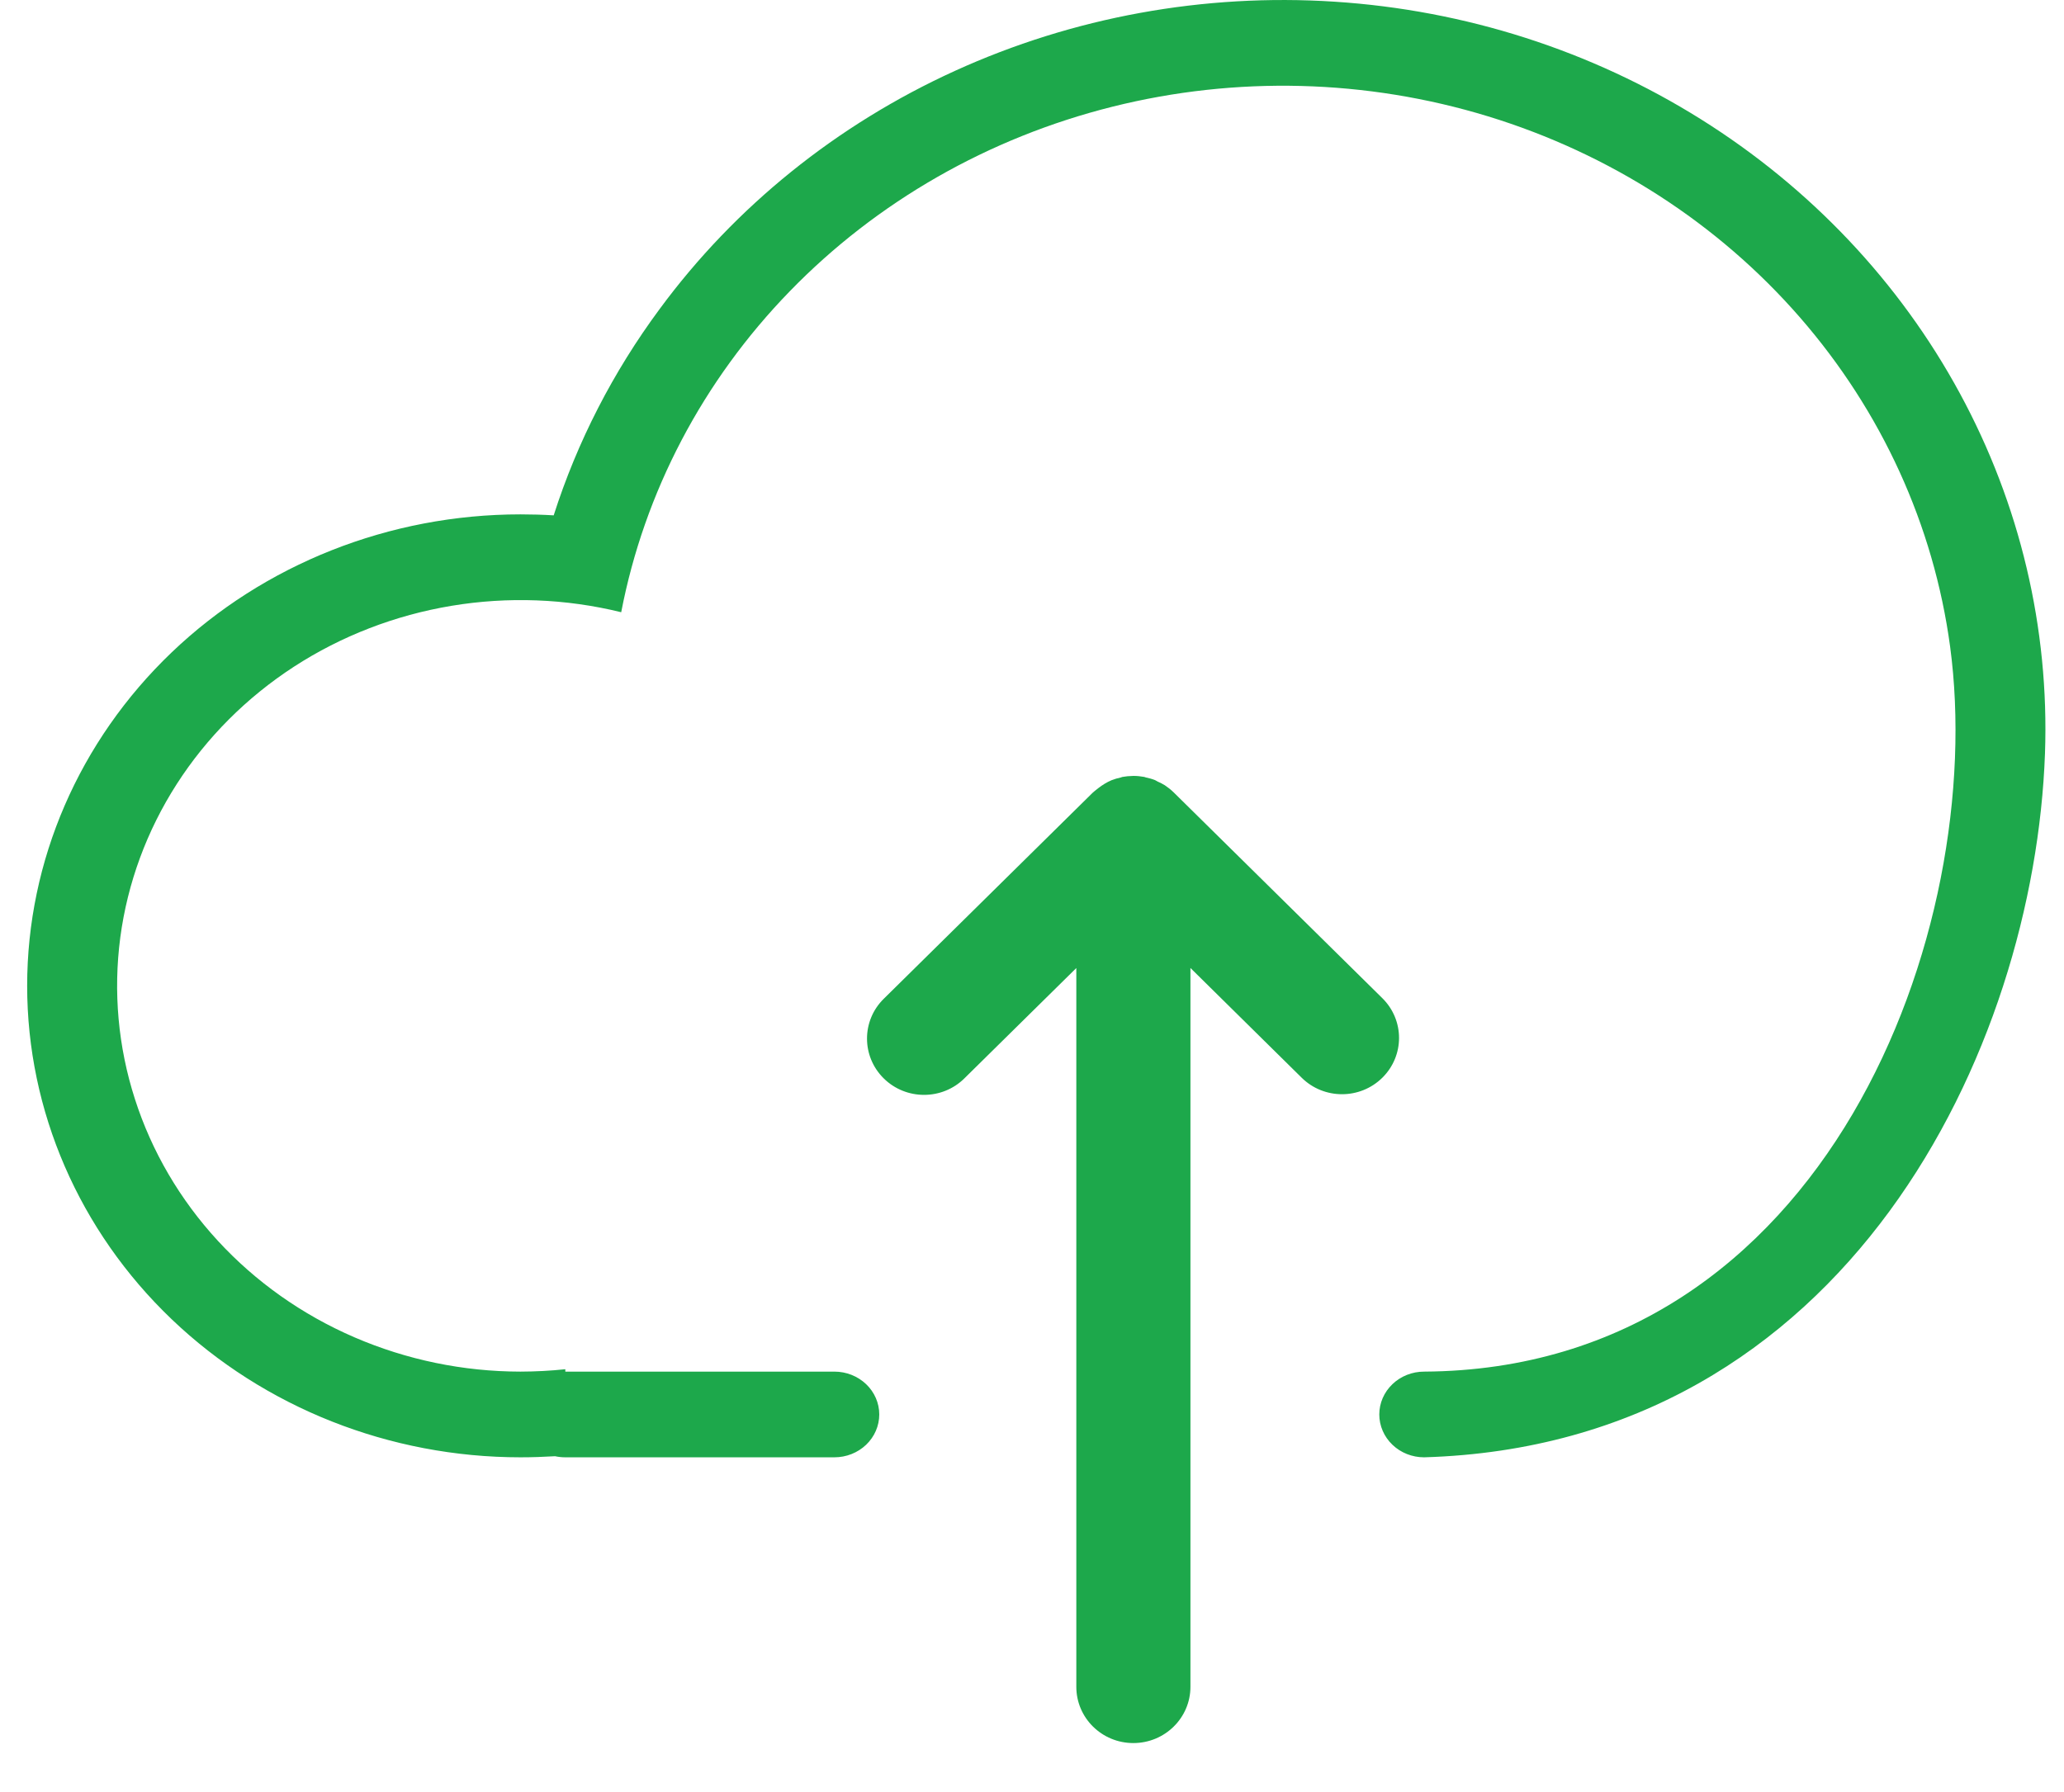
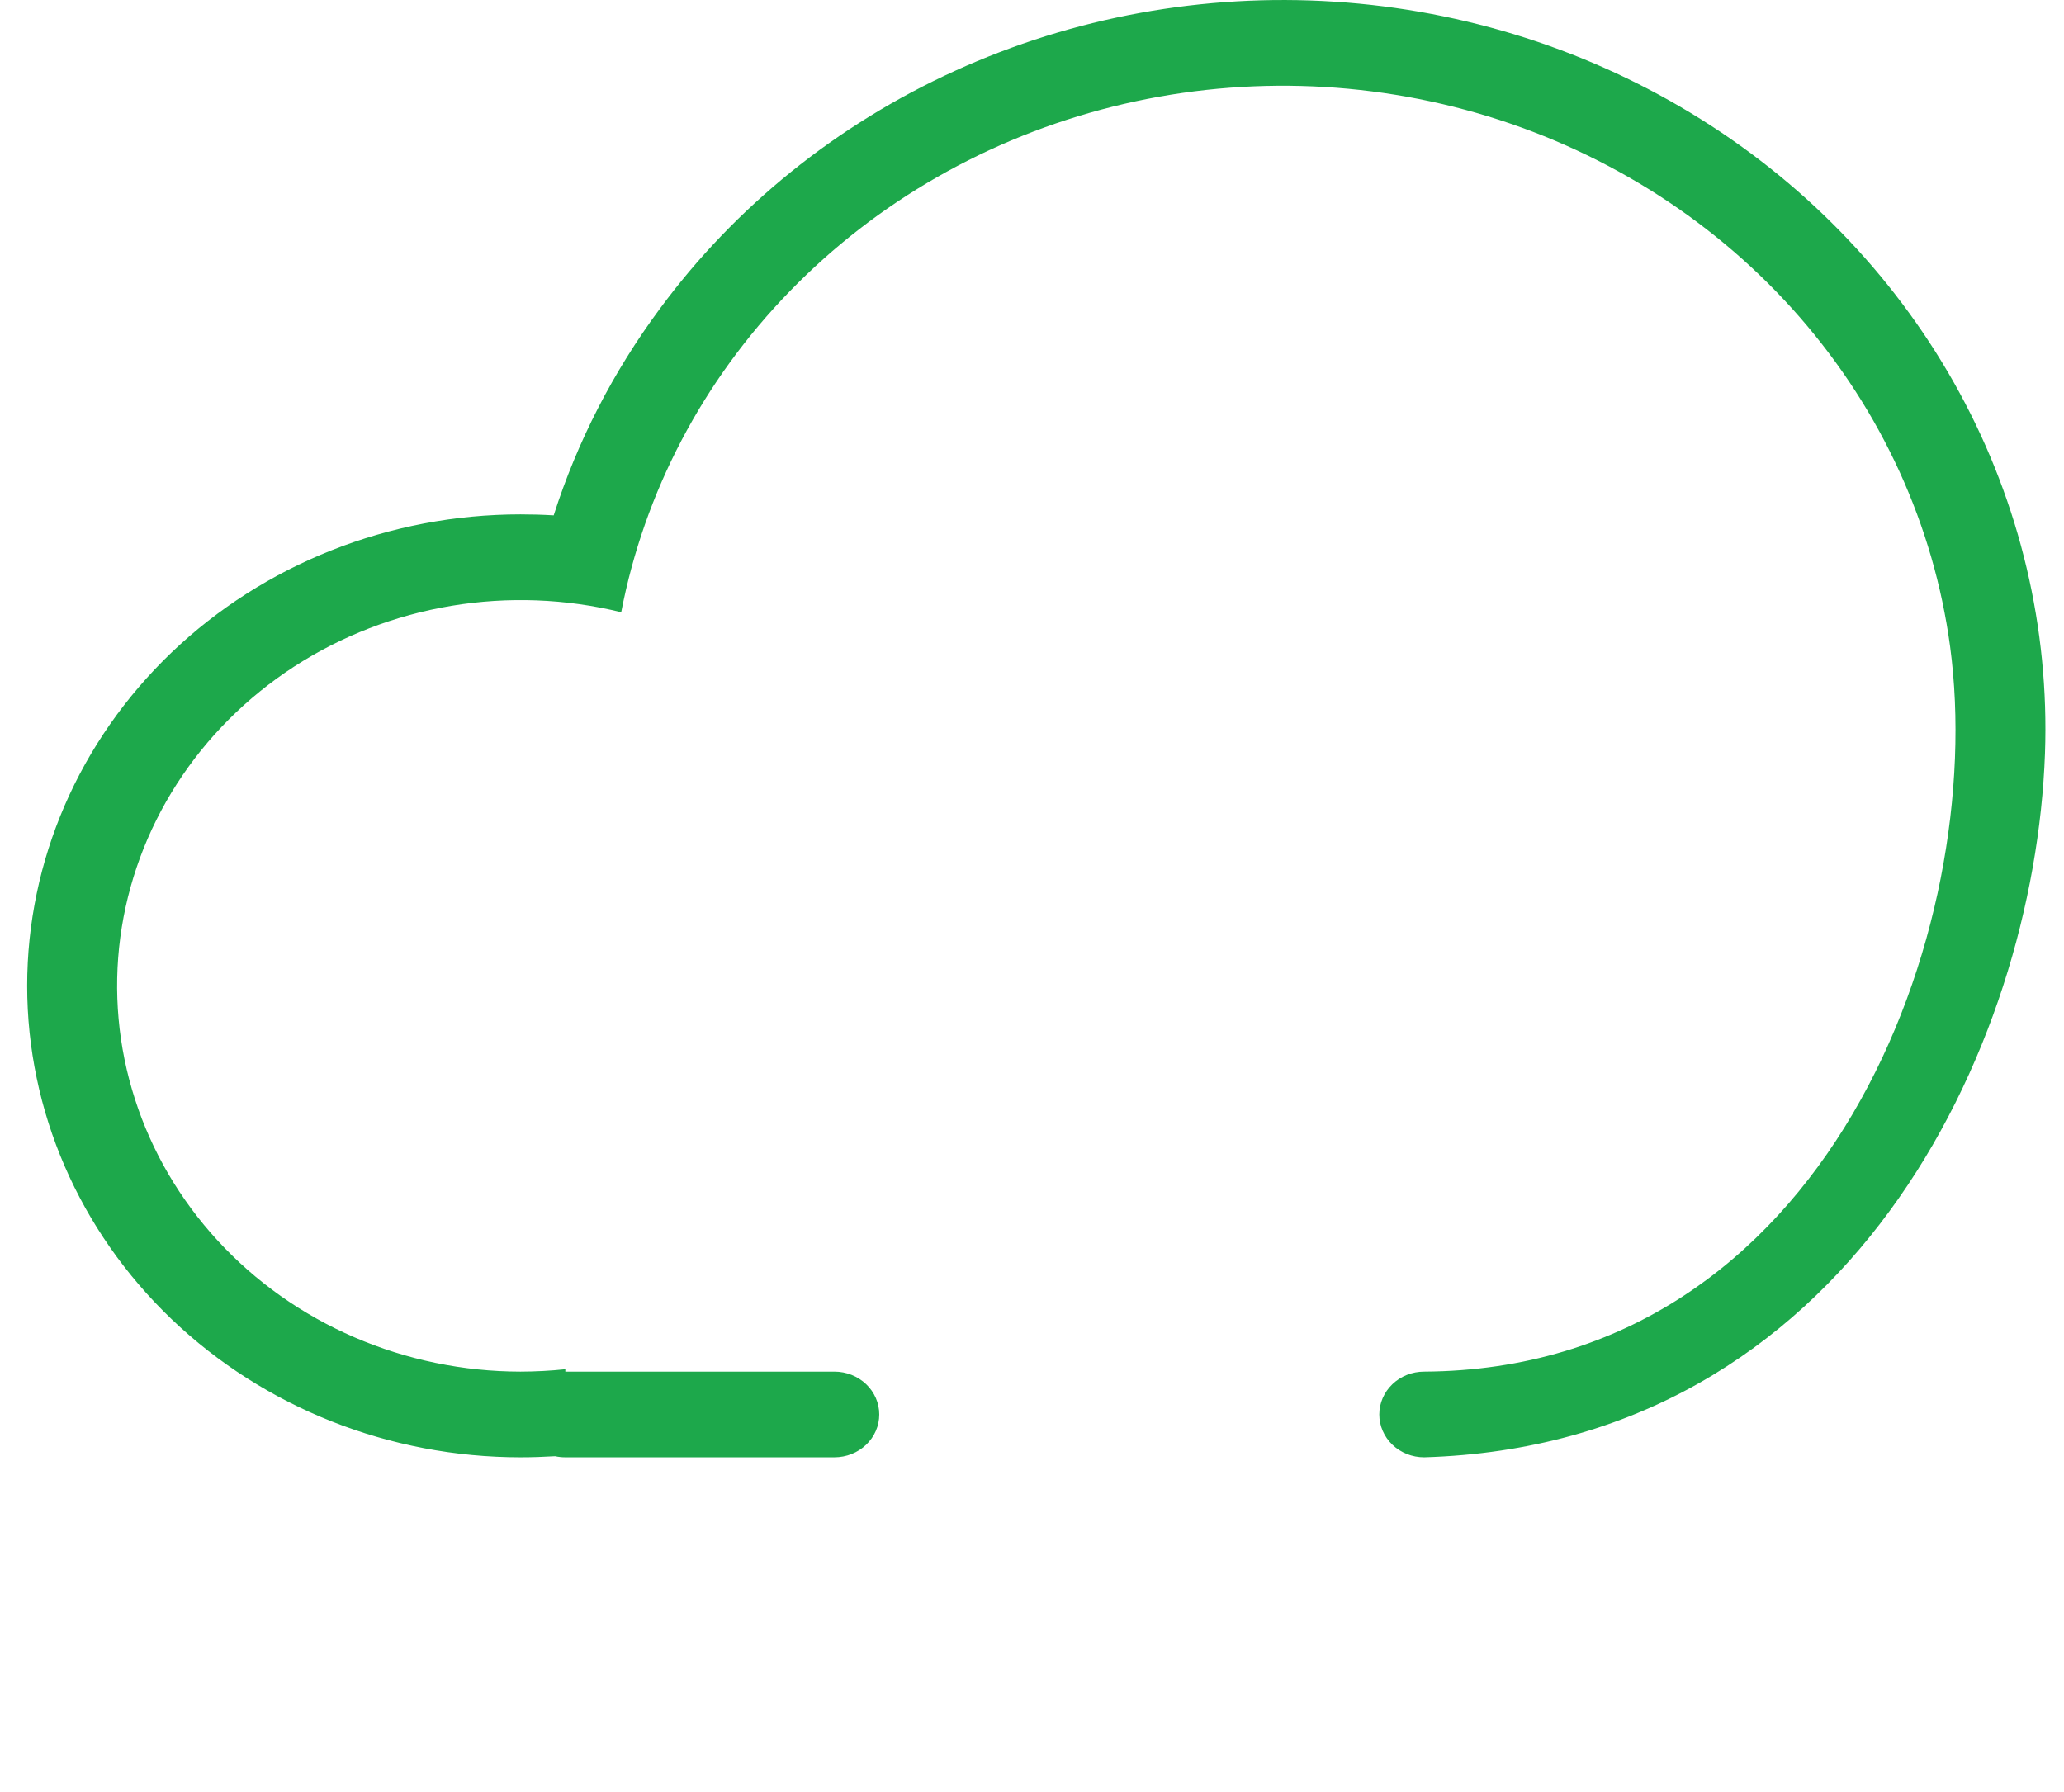
<svg xmlns="http://www.w3.org/2000/svg" width="38" height="33" viewBox="0 0 38 33" fill="none">
  <path d="M25.636 26.605C25.79 26.753 26 26.836 26.219 26.836C34.015 26.605 37.457 19.307 37.65 13.872C37.731 11.569 37.191 9.285 36.081 7.24C34.971 5.194 33.329 3.457 31.312 2.194C29.296 0.931 26.974 0.186 24.569 0.031C22.164 -0.125 19.757 0.314 17.581 1.305C15.405 2.296 13.533 3.806 12.145 5.69C11.287 6.849 10.628 8.132 10.194 9.49C9.996 9.478 9.788 9.472 9.583 9.472C7.174 9.472 4.864 10.386 3.16 12.014C1.457 13.643 0.5 15.851 0.5 18.154C0.5 20.456 1.457 22.665 3.16 24.293C4.864 25.921 7.174 26.836 9.583 26.836C9.789 26.836 10.003 26.829 10.219 26.816C10.281 26.829 10.344 26.836 10.408 26.836H15.362C15.581 26.836 15.791 26.753 15.946 26.605C16.101 26.457 16.188 26.256 16.188 26.047C16.188 25.837 16.101 25.637 15.946 25.489C15.791 25.341 15.581 25.258 15.362 25.258H10.408V25.214C10.134 25.243 9.858 25.257 9.582 25.258C8.528 25.257 7.486 25.041 6.525 24.626C5.564 24.211 4.707 23.605 4.01 22.848C3.314 22.092 2.793 21.203 2.484 20.239C2.174 19.276 2.083 18.26 2.215 17.26C2.348 16.261 2.702 15.299 3.253 14.44C3.804 13.581 4.54 12.844 5.412 12.277C6.285 11.711 7.273 11.329 8.312 11.156C9.35 10.983 10.416 11.023 11.437 11.274C11.863 9.061 12.94 7.01 14.542 5.362C16.143 3.713 18.203 2.535 20.48 1.965C22.757 1.395 25.157 1.457 27.398 2.143C29.64 2.83 31.63 4.113 33.136 5.842C34.642 7.571 35.602 9.674 35.903 11.905C36.602 17.094 33.65 25.214 26.219 25.258C26 25.258 25.79 25.341 25.636 25.489C25.481 25.637 25.394 25.837 25.394 26.047C25.394 26.256 25.481 26.457 25.636 26.605Z" fill="#1DA84B" />
-   <path d="M19.816 31.062C19.816 31.634 20.285 32.098 20.866 32.098C21.446 32.098 21.917 31.634 21.917 31.062V17.825L23.965 19.846C24.375 20.251 25.04 20.251 25.45 19.846C25.86 19.441 25.86 18.786 25.45 18.381L21.609 14.592C21.558 14.542 21.503 14.499 21.445 14.46C21.407 14.436 21.367 14.417 21.326 14.398C21.322 14.396 21.318 14.393 21.313 14.392C21.306 14.388 21.299 14.384 21.292 14.38C21.282 14.374 21.273 14.369 21.264 14.365C21.211 14.344 21.157 14.33 21.102 14.318C21.096 14.316 21.091 14.314 21.085 14.313C21.08 14.311 21.074 14.309 21.068 14.307C21.002 14.295 20.933 14.288 20.866 14.288C20.863 14.288 20.861 14.289 20.859 14.289C20.857 14.289 20.854 14.289 20.852 14.289C20.789 14.29 20.726 14.296 20.664 14.307C20.659 14.309 20.654 14.31 20.649 14.312C20.644 14.314 20.64 14.316 20.636 14.317C20.578 14.329 20.521 14.345 20.466 14.367H20.464L20.462 14.369L20.459 14.37C20.377 14.405 20.301 14.452 20.229 14.507C20.21 14.521 20.191 14.536 20.173 14.551C20.166 14.558 20.159 14.563 20.151 14.569C20.142 14.576 20.132 14.583 20.123 14.592L16.27 18.393C15.86 18.797 15.86 19.453 16.27 19.858C16.68 20.263 17.346 20.263 17.755 19.858L19.816 17.826V31.062Z" fill="#1DA84B" />
</svg>